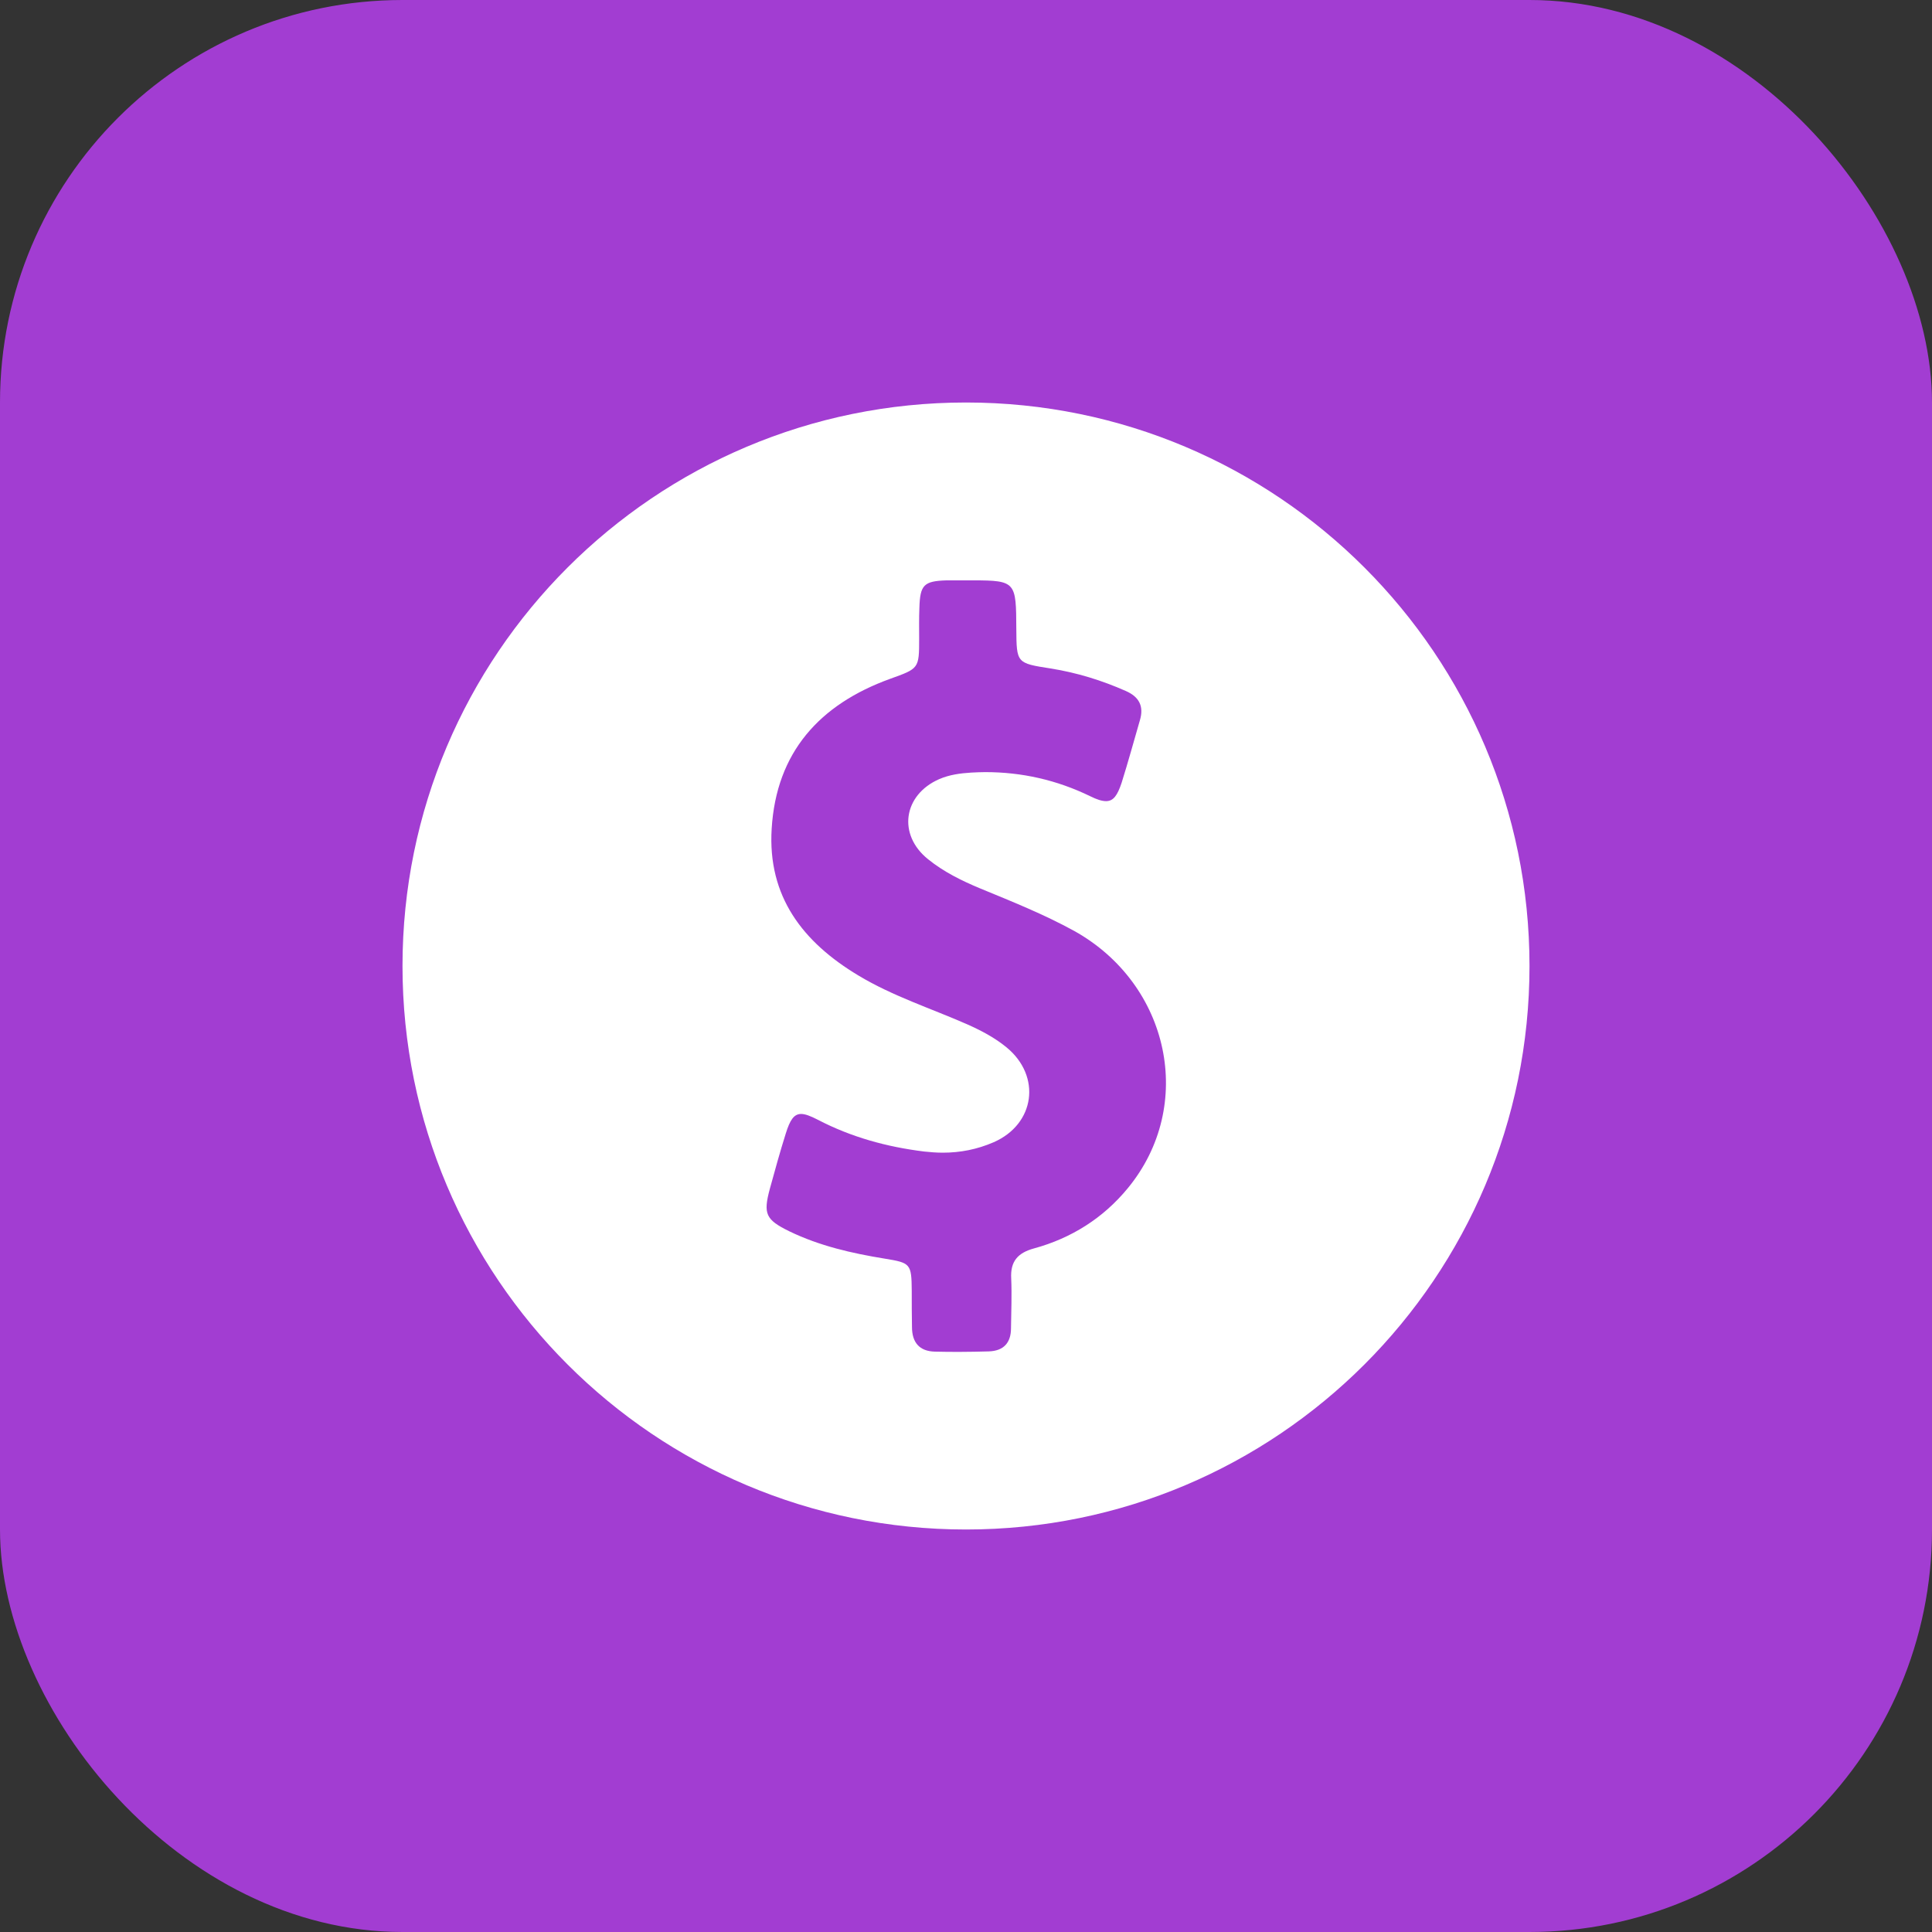
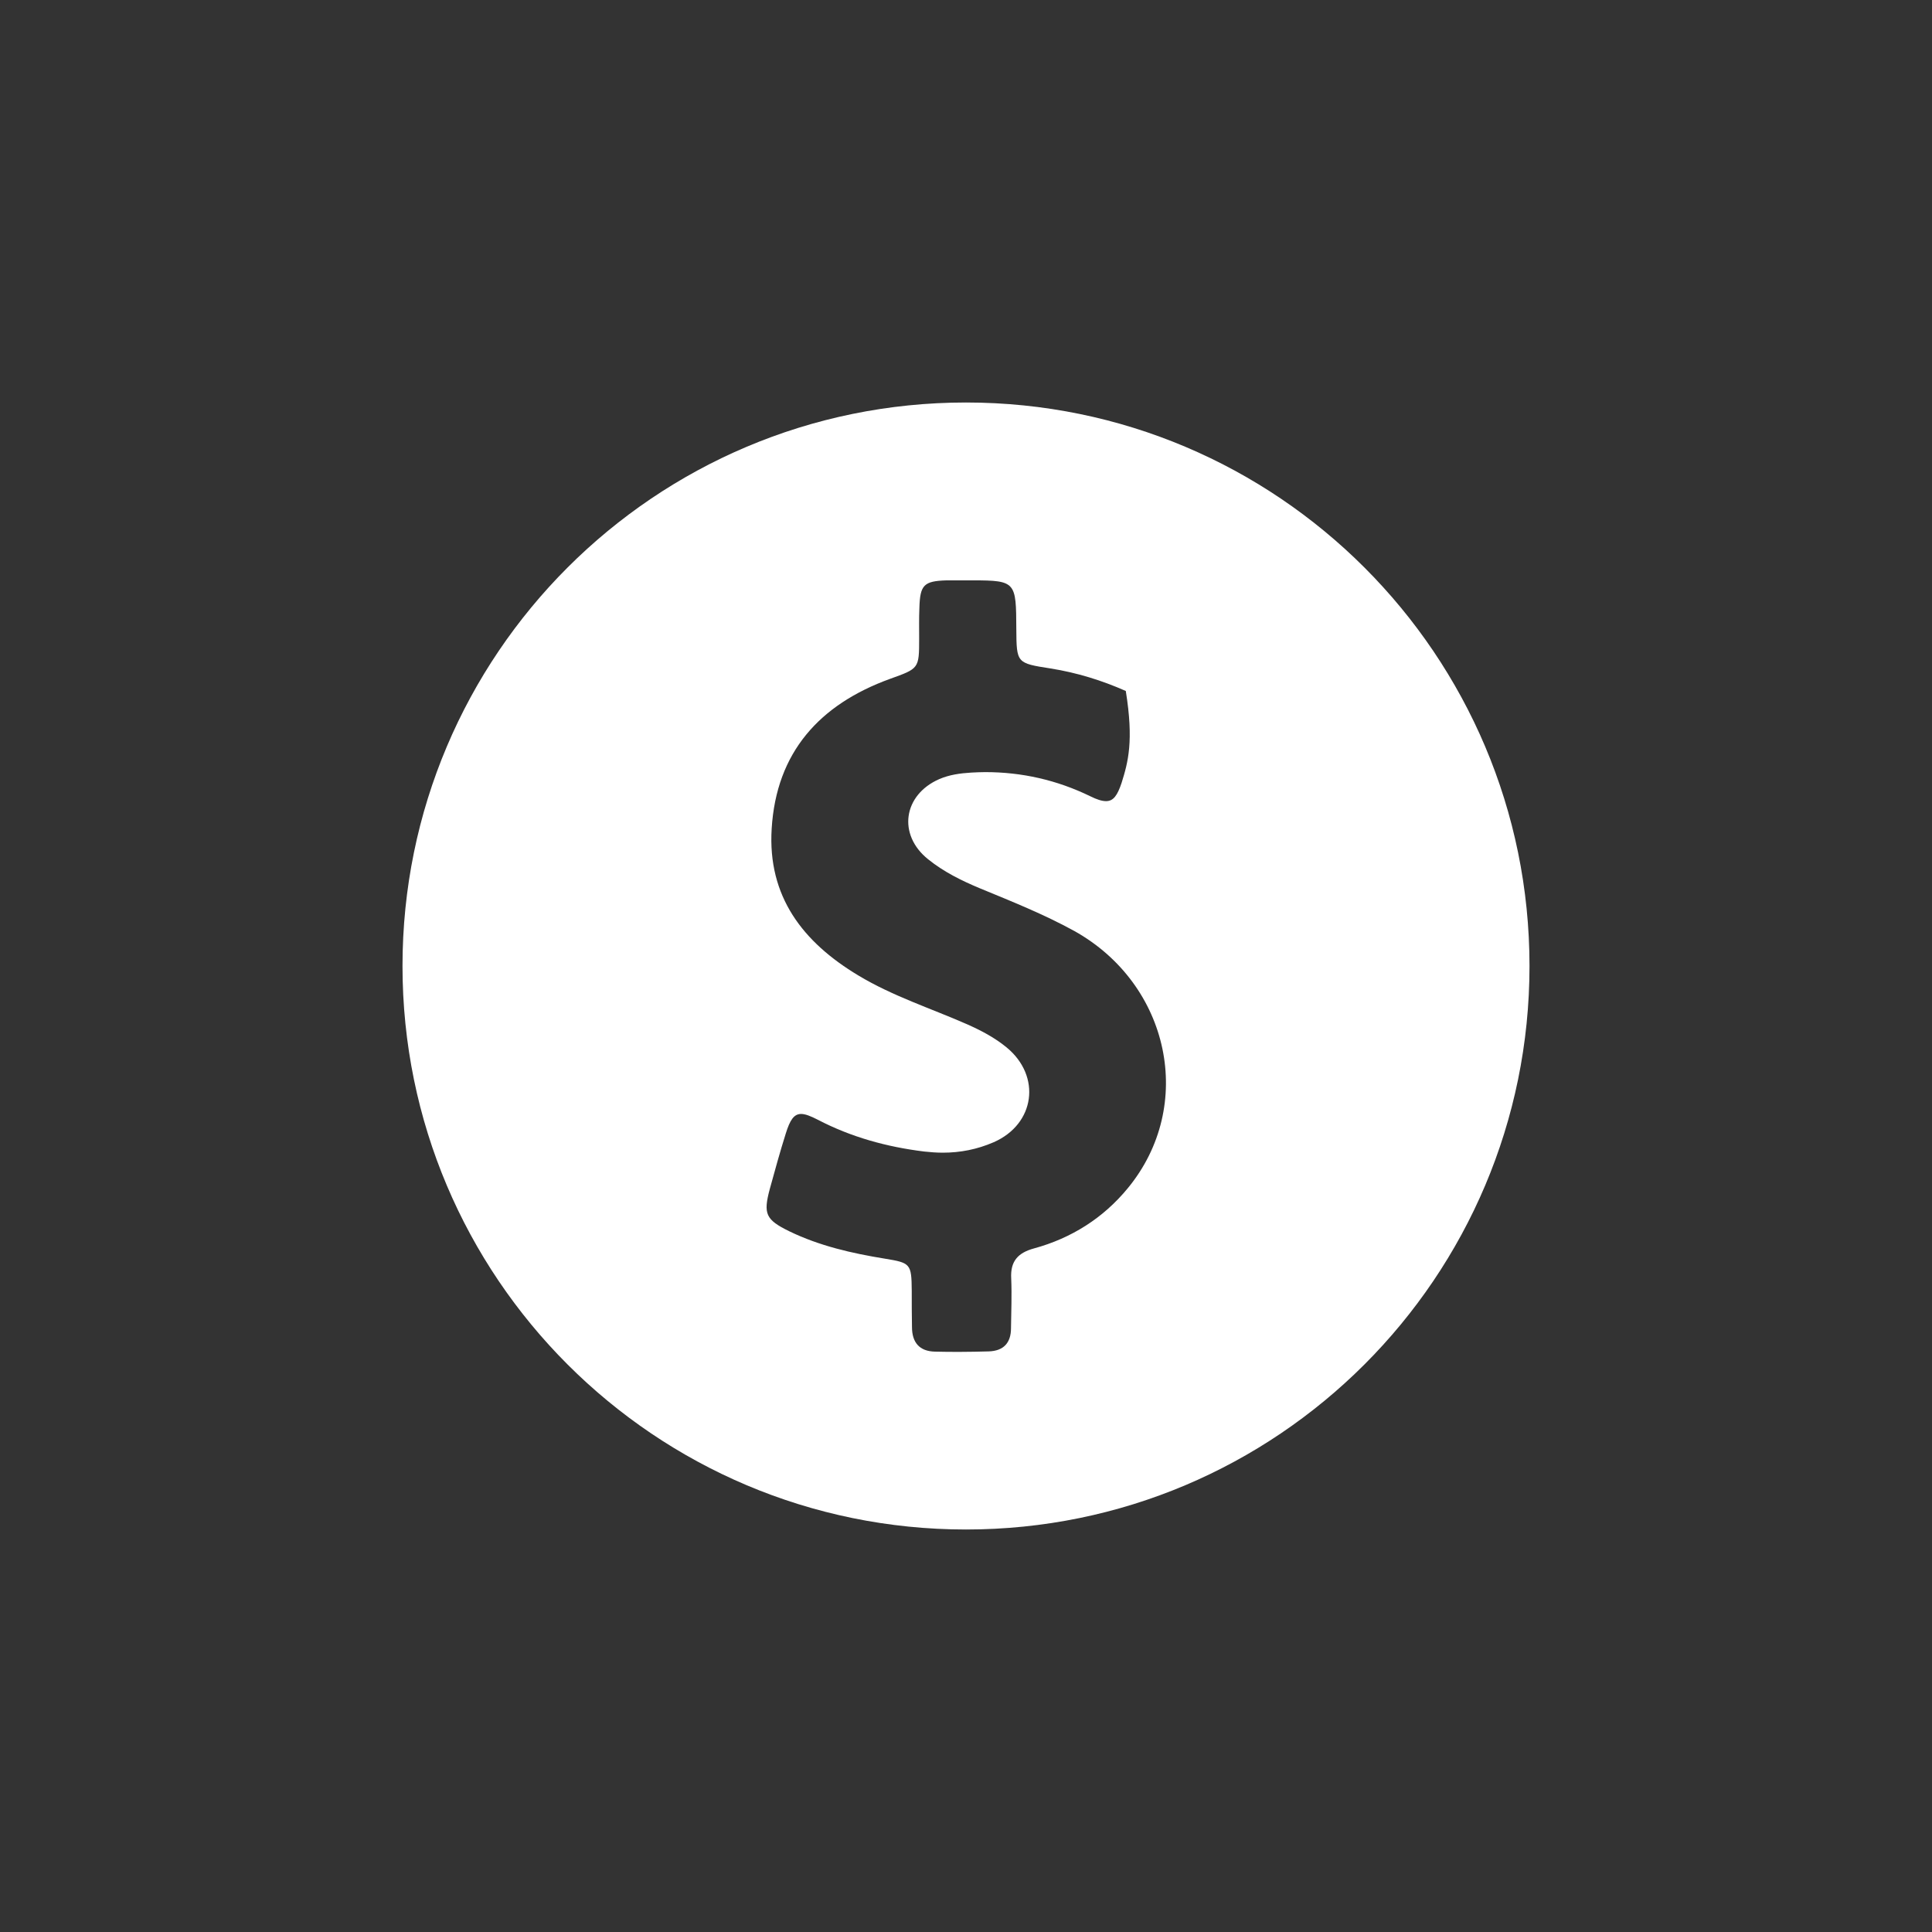
<svg xmlns="http://www.w3.org/2000/svg" width="48" height="48" viewBox="0 0 48 48" fill="none">
  <rect x="0" y="0" width="48" height="48" fill="#333333" stroke="none" />
-   <rect width="48" height="48" rx="10" fill="#A23DD2" />
-   <path d="M24 10C16.268 10 10 16.268 10 24C10 31.732 16.268 38 24 38C31.732 38 38 31.732 38 24C38 16.268 31.732 10 24 10ZM28.021 29.519C27.411 30.263 26.616 30.764 25.688 31.017C25.285 31.127 25.1 31.34 25.123 31.761C25.141 32.175 25.123 32.584 25.118 32.999C25.118 33.368 24.928 33.564 24.565 33.575C24.328 33.581 24.092 33.587 23.856 33.587C23.649 33.587 23.441 33.587 23.234 33.581C22.842 33.575 22.658 33.351 22.658 32.97C22.652 32.671 22.652 32.365 22.652 32.066C22.646 31.398 22.623 31.375 21.983 31.271C21.165 31.138 20.359 30.954 19.61 30.591C19.022 30.303 18.959 30.159 19.126 29.537C19.253 29.076 19.379 28.615 19.523 28.16C19.627 27.826 19.725 27.676 19.904 27.676C20.007 27.676 20.14 27.728 20.319 27.82C21.148 28.252 22.03 28.494 22.957 28.609C23.113 28.626 23.268 28.638 23.424 28.638C23.856 28.638 24.276 28.557 24.686 28.379C25.717 27.929 25.878 26.737 25.008 26.022C24.714 25.78 24.375 25.602 24.023 25.446C23.119 25.049 22.179 24.749 21.327 24.236C19.944 23.407 19.068 22.272 19.172 20.589C19.287 18.688 20.365 17.501 22.11 16.867C22.831 16.608 22.836 16.614 22.836 15.865C22.836 15.611 22.831 15.358 22.842 15.099C22.859 14.534 22.951 14.436 23.516 14.419C23.579 14.419 23.649 14.419 23.712 14.419C23.821 14.419 23.931 14.419 24.04 14.419C24.086 14.419 24.133 14.419 24.173 14.419C25.244 14.419 25.244 14.465 25.25 15.623C25.256 16.476 25.256 16.476 26.103 16.608C26.754 16.712 27.37 16.902 27.97 17.167C28.298 17.311 28.425 17.542 28.321 17.893C28.171 18.412 28.027 18.936 27.866 19.449C27.762 19.76 27.664 19.904 27.48 19.904C27.376 19.904 27.249 19.863 27.088 19.783C26.258 19.379 25.389 19.183 24.478 19.183C24.363 19.183 24.242 19.189 24.127 19.195C23.856 19.212 23.591 19.247 23.337 19.356C22.439 19.748 22.295 20.739 23.061 21.35C23.447 21.661 23.89 21.88 24.346 22.07C25.141 22.398 25.936 22.715 26.691 23.13C29.064 24.455 29.709 27.468 28.021 29.519Z" fill="white" />
+   <path d="M24 10C16.268 10 10 16.268 10 24C10 31.732 16.268 38 24 38C31.732 38 38 31.732 38 24C38 16.268 31.732 10 24 10ZM28.021 29.519C27.411 30.263 26.616 30.764 25.688 31.017C25.285 31.127 25.1 31.34 25.123 31.761C25.141 32.175 25.123 32.584 25.118 32.999C25.118 33.368 24.928 33.564 24.565 33.575C24.328 33.581 24.092 33.587 23.856 33.587C23.649 33.587 23.441 33.587 23.234 33.581C22.842 33.575 22.658 33.351 22.658 32.97C22.652 32.671 22.652 32.365 22.652 32.066C22.646 31.398 22.623 31.375 21.983 31.271C21.165 31.138 20.359 30.954 19.61 30.591C19.022 30.303 18.959 30.159 19.126 29.537C19.253 29.076 19.379 28.615 19.523 28.16C19.627 27.826 19.725 27.676 19.904 27.676C20.007 27.676 20.14 27.728 20.319 27.82C21.148 28.252 22.03 28.494 22.957 28.609C23.113 28.626 23.268 28.638 23.424 28.638C23.856 28.638 24.276 28.557 24.686 28.379C25.717 27.929 25.878 26.737 25.008 26.022C24.714 25.78 24.375 25.602 24.023 25.446C23.119 25.049 22.179 24.749 21.327 24.236C19.944 23.407 19.068 22.272 19.172 20.589C19.287 18.688 20.365 17.501 22.11 16.867C22.831 16.608 22.836 16.614 22.836 15.865C22.836 15.611 22.831 15.358 22.842 15.099C22.859 14.534 22.951 14.436 23.516 14.419C23.579 14.419 23.649 14.419 23.712 14.419C23.821 14.419 23.931 14.419 24.04 14.419C24.086 14.419 24.133 14.419 24.173 14.419C25.244 14.419 25.244 14.465 25.25 15.623C25.256 16.476 25.256 16.476 26.103 16.608C26.754 16.712 27.37 16.902 27.97 17.167C28.171 18.412 28.027 18.936 27.866 19.449C27.762 19.76 27.664 19.904 27.48 19.904C27.376 19.904 27.249 19.863 27.088 19.783C26.258 19.379 25.389 19.183 24.478 19.183C24.363 19.183 24.242 19.189 24.127 19.195C23.856 19.212 23.591 19.247 23.337 19.356C22.439 19.748 22.295 20.739 23.061 21.35C23.447 21.661 23.89 21.88 24.346 22.07C25.141 22.398 25.936 22.715 26.691 23.13C29.064 24.455 29.709 27.468 28.021 29.519Z" fill="white" />
</svg>